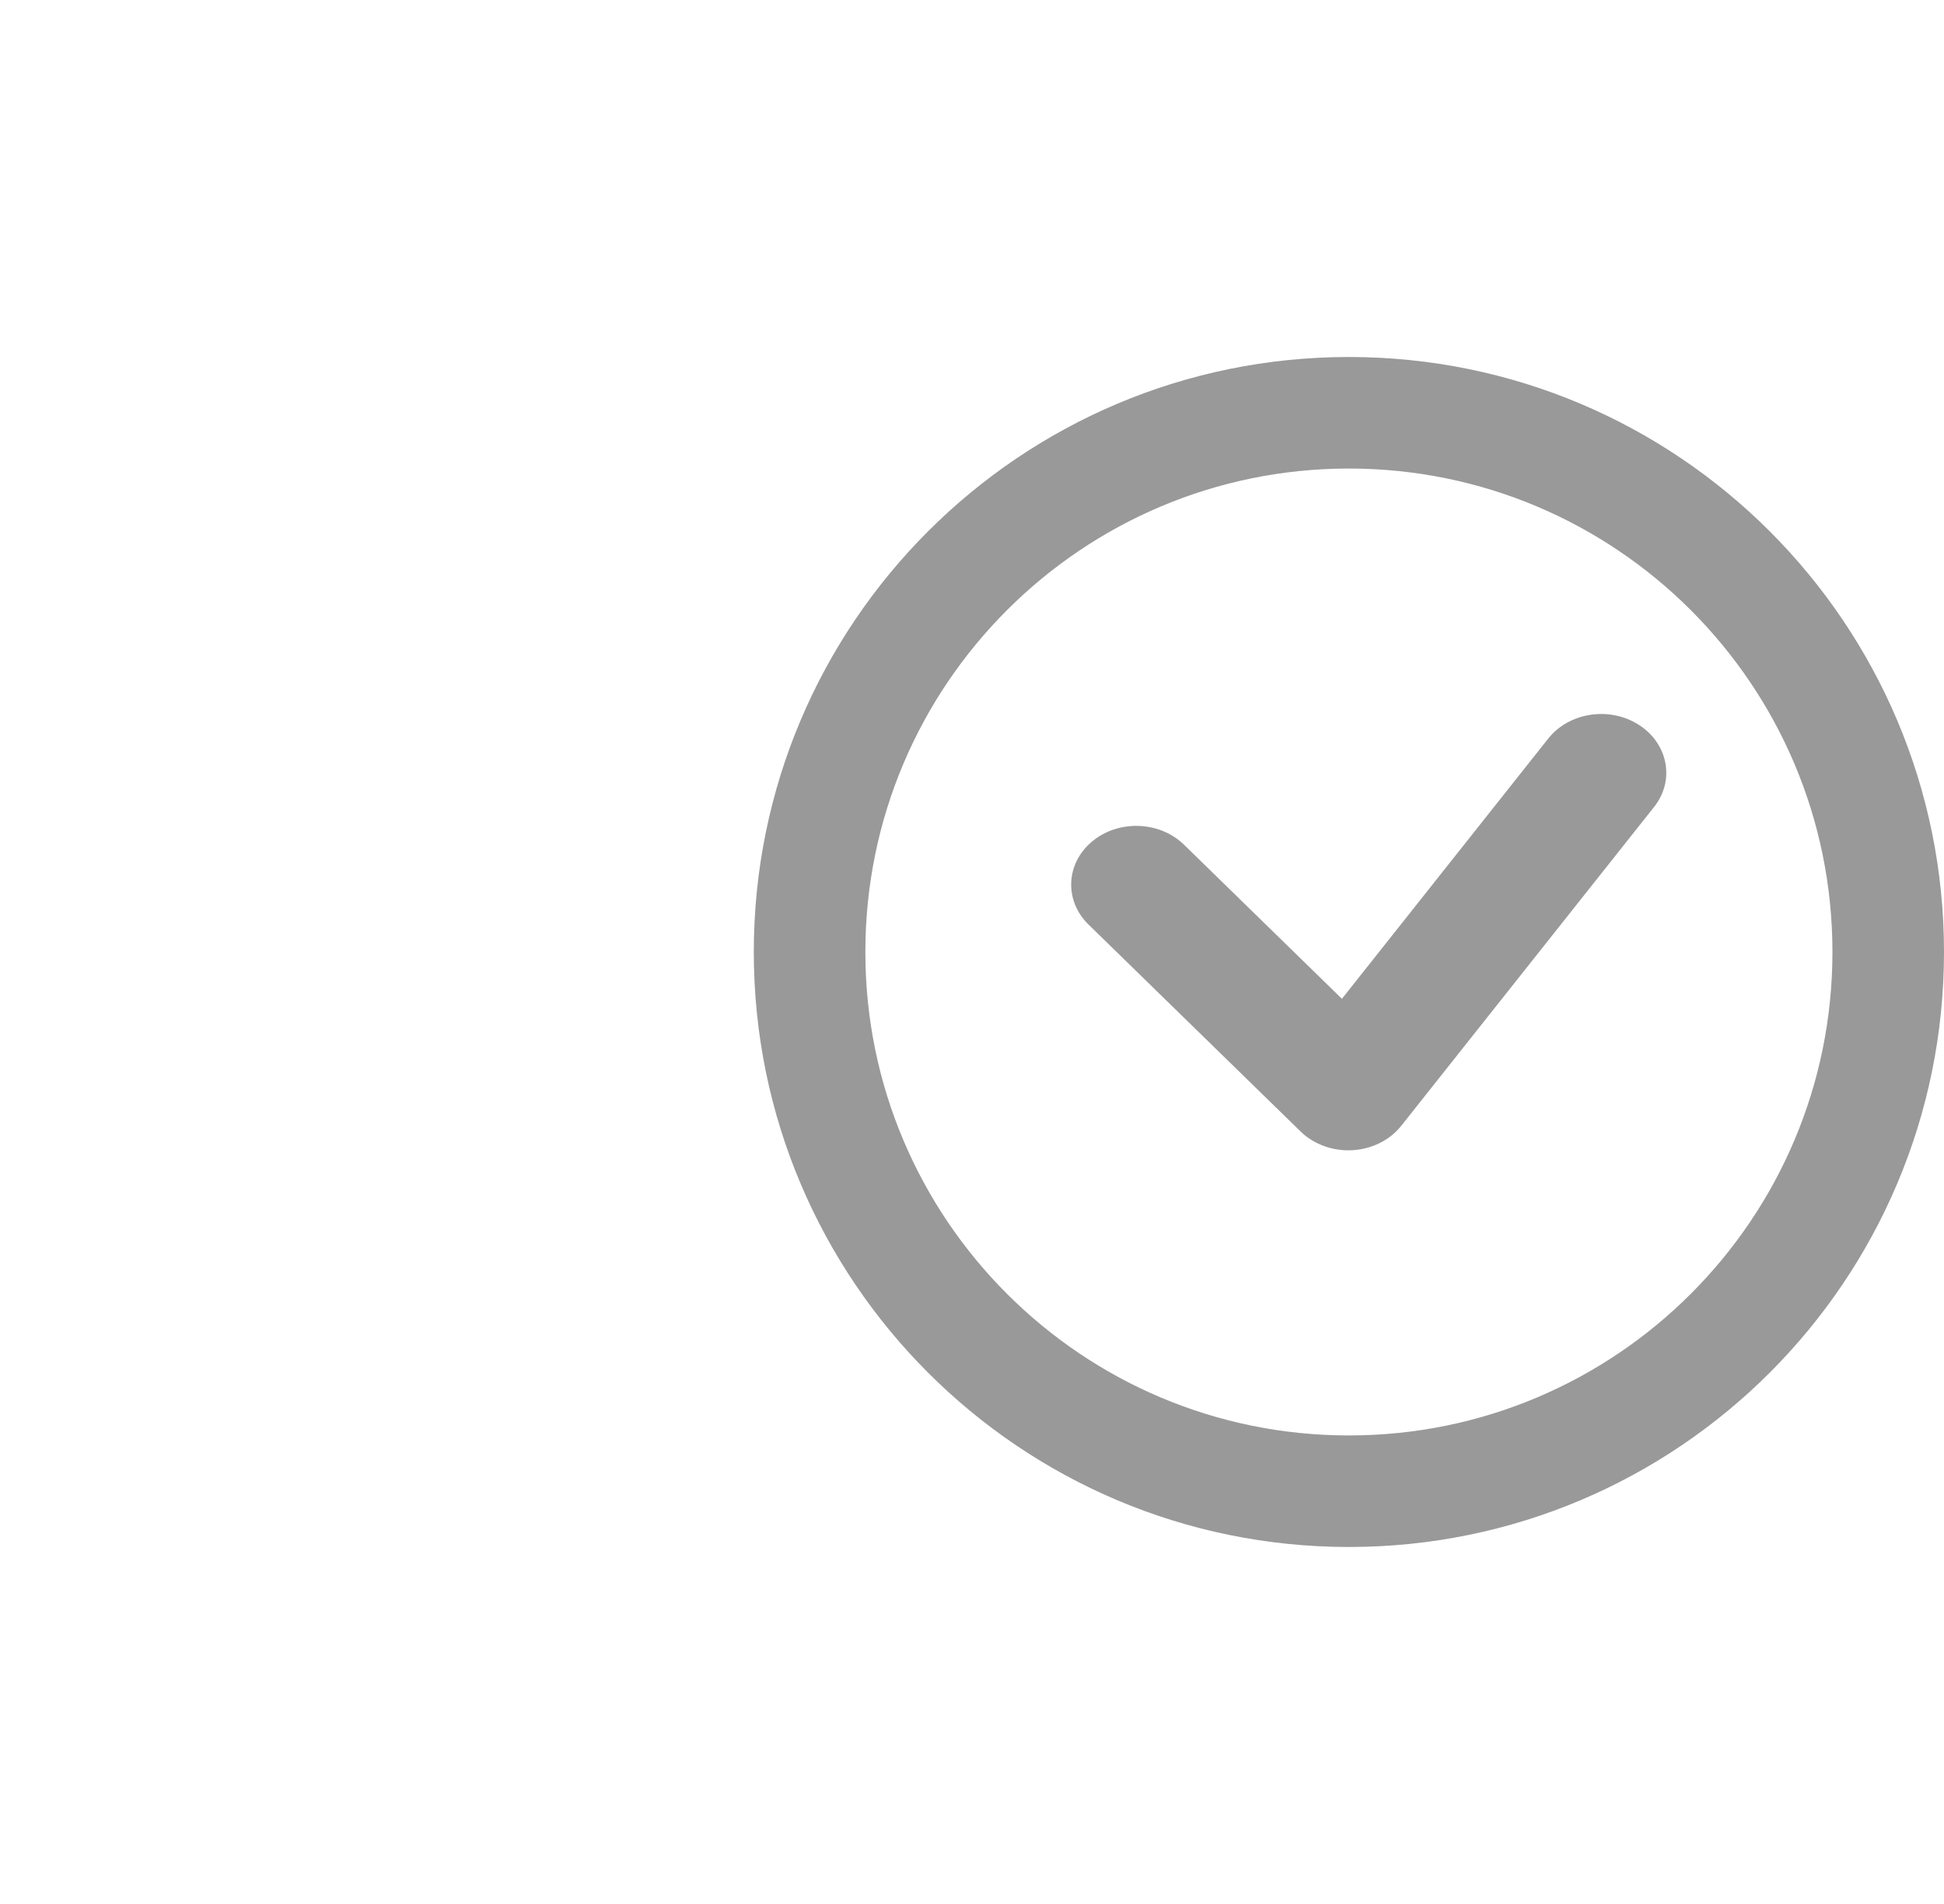
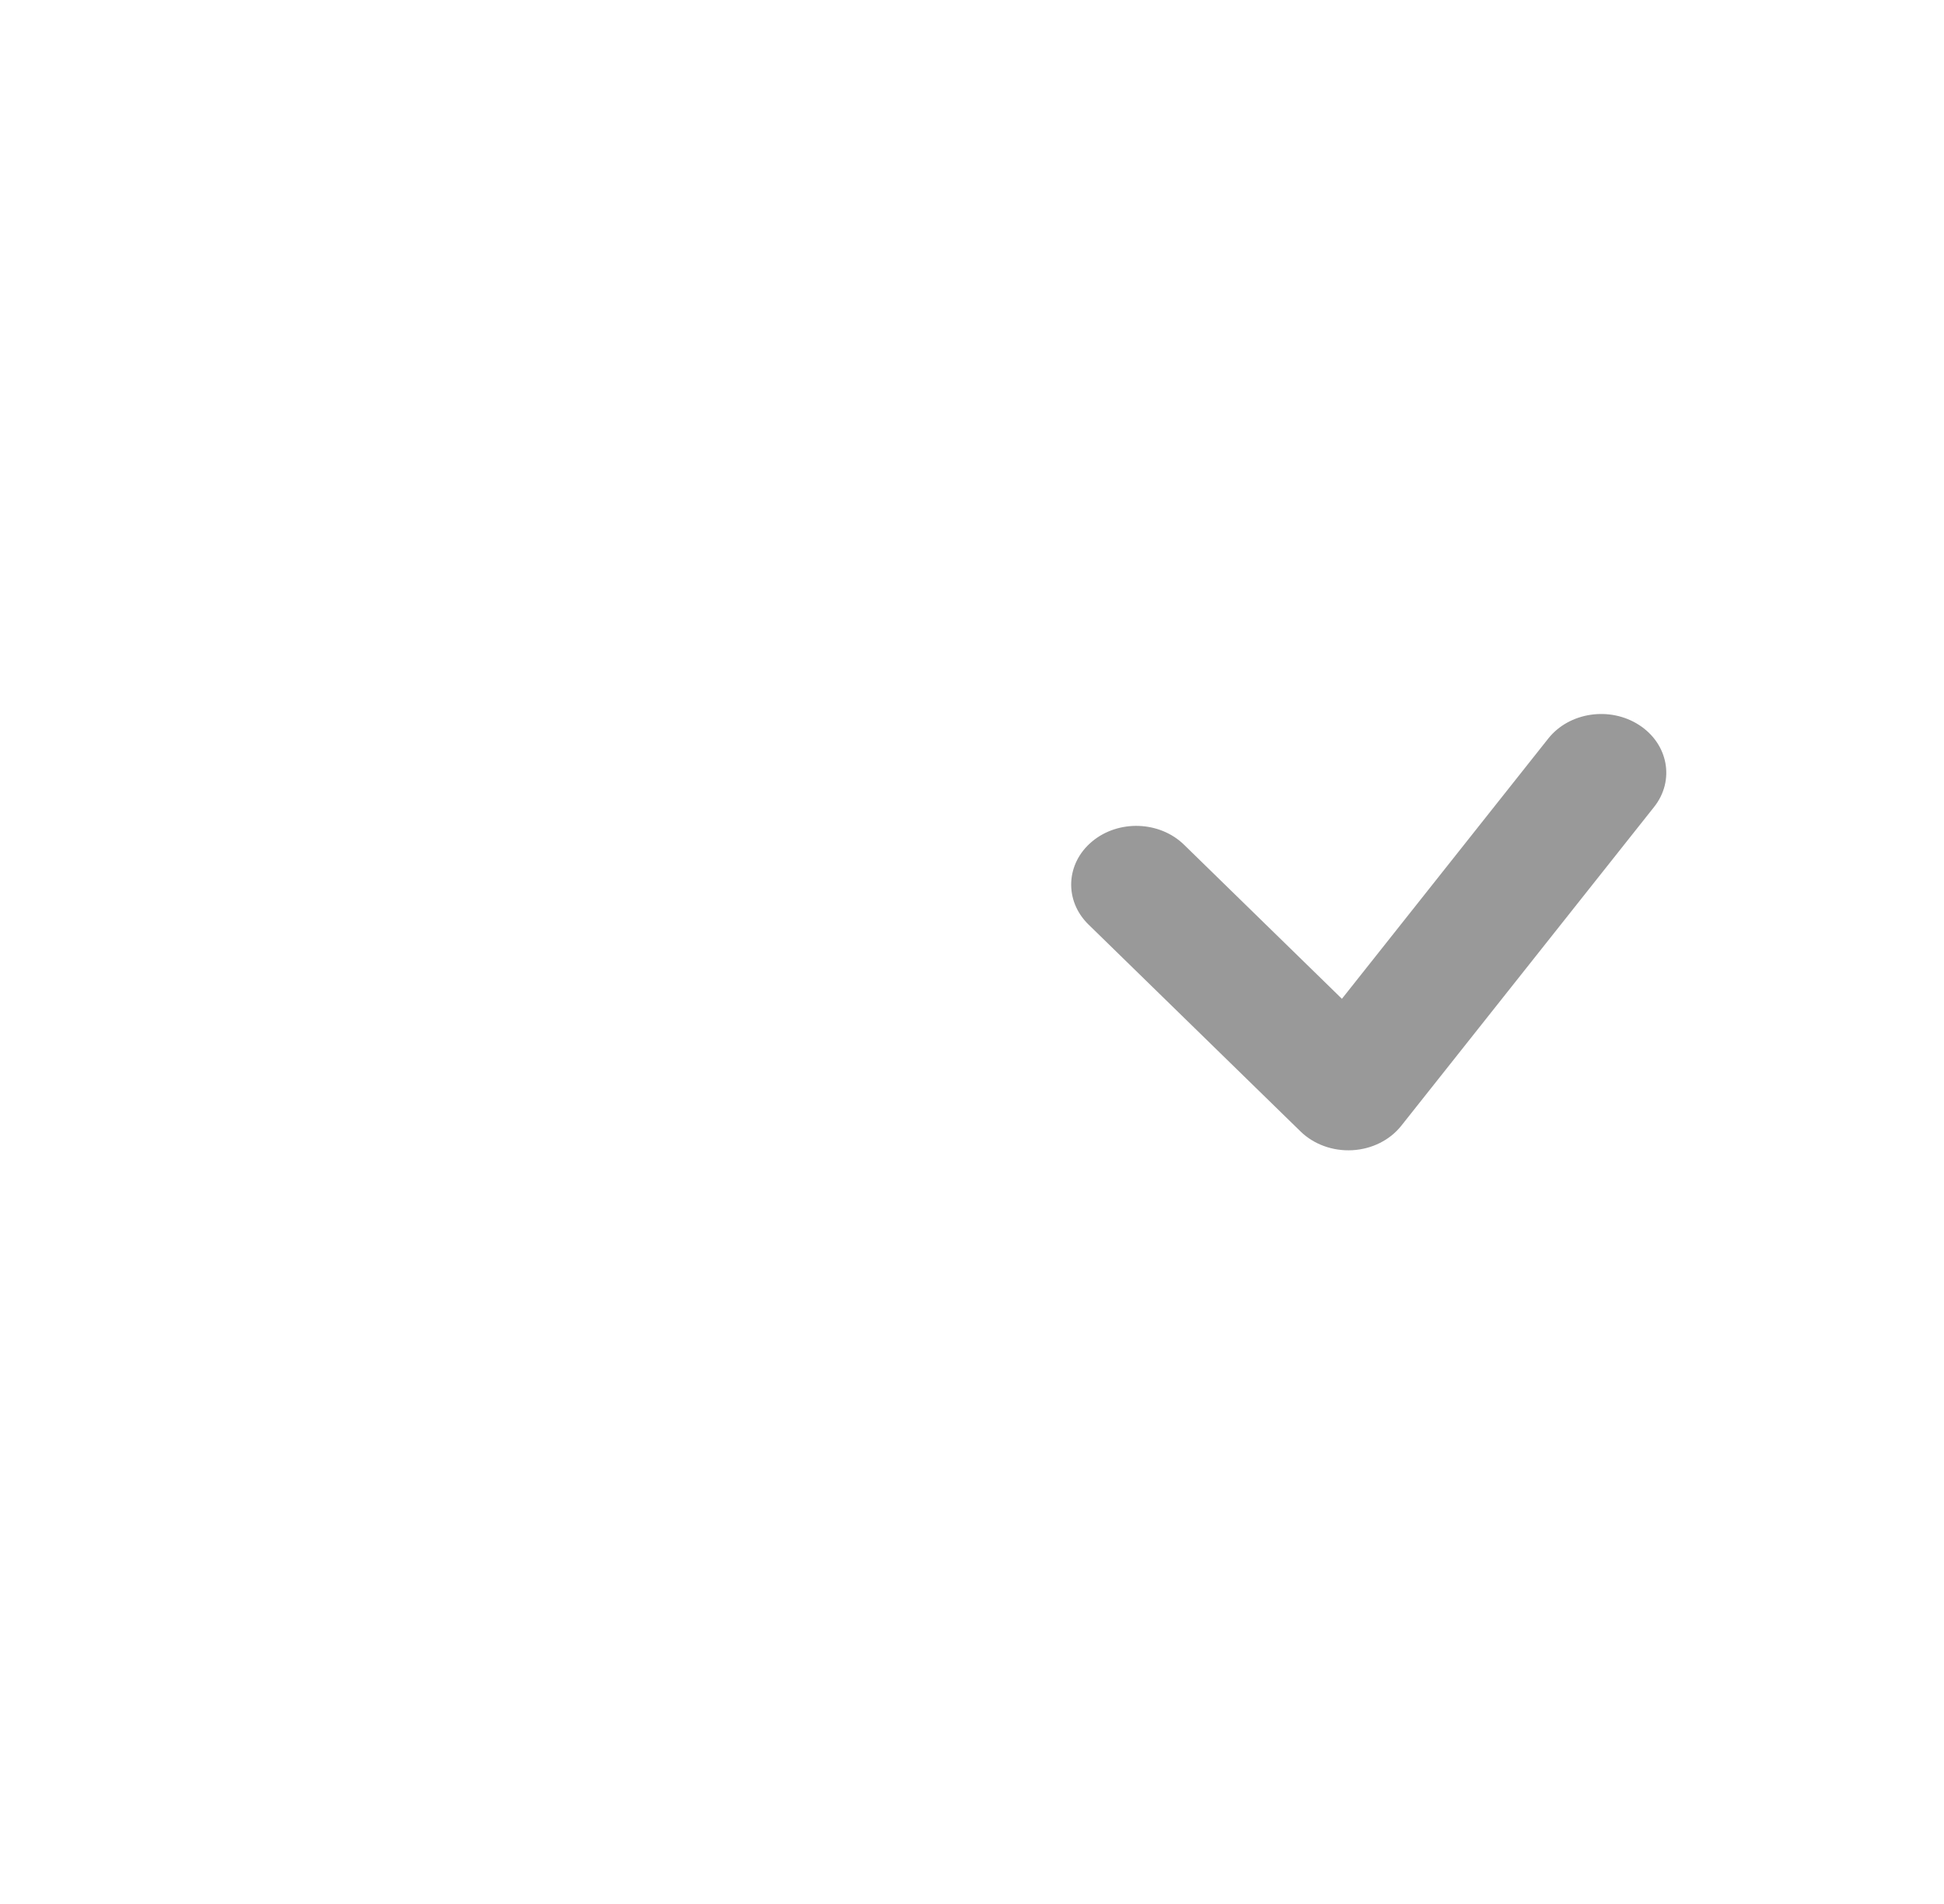
<svg xmlns="http://www.w3.org/2000/svg" width="49" height="48" viewBox="0 0 49 48" fill="none">
  <path fill-rule="evenodd" clip-rule="evenodd" d="M41.314 18.277C42.051 18.753 42.221 19.677 41.693 20.343L35.32 28.381C35.033 28.743 34.581 28.969 34.089 28.997C33.596 29.025 33.116 28.851 32.781 28.524L27.436 23.307C26.821 22.706 26.861 21.769 27.527 21.214C28.192 20.659 29.23 20.696 29.845 21.296L33.824 25.18L39.025 18.619C39.552 17.954 40.577 17.801 41.314 18.277Z" fill="#999999" />
-   <path fill-rule="evenodd" clip-rule="evenodd" d="M34 36.188C40.731 36.188 46.188 30.731 46.188 24C46.188 17.269 40.731 11.812 34 11.812C27.269 11.812 21.812 17.269 21.812 24C21.812 30.731 27.269 36.188 34 36.188ZM34 39C42.284 39 49 32.284 49 24C49 15.716 42.284 9 34 9C25.716 9 19 15.716 19 24C19 32.284 25.716 39 34 39Z" fill="#999999" />
</svg>